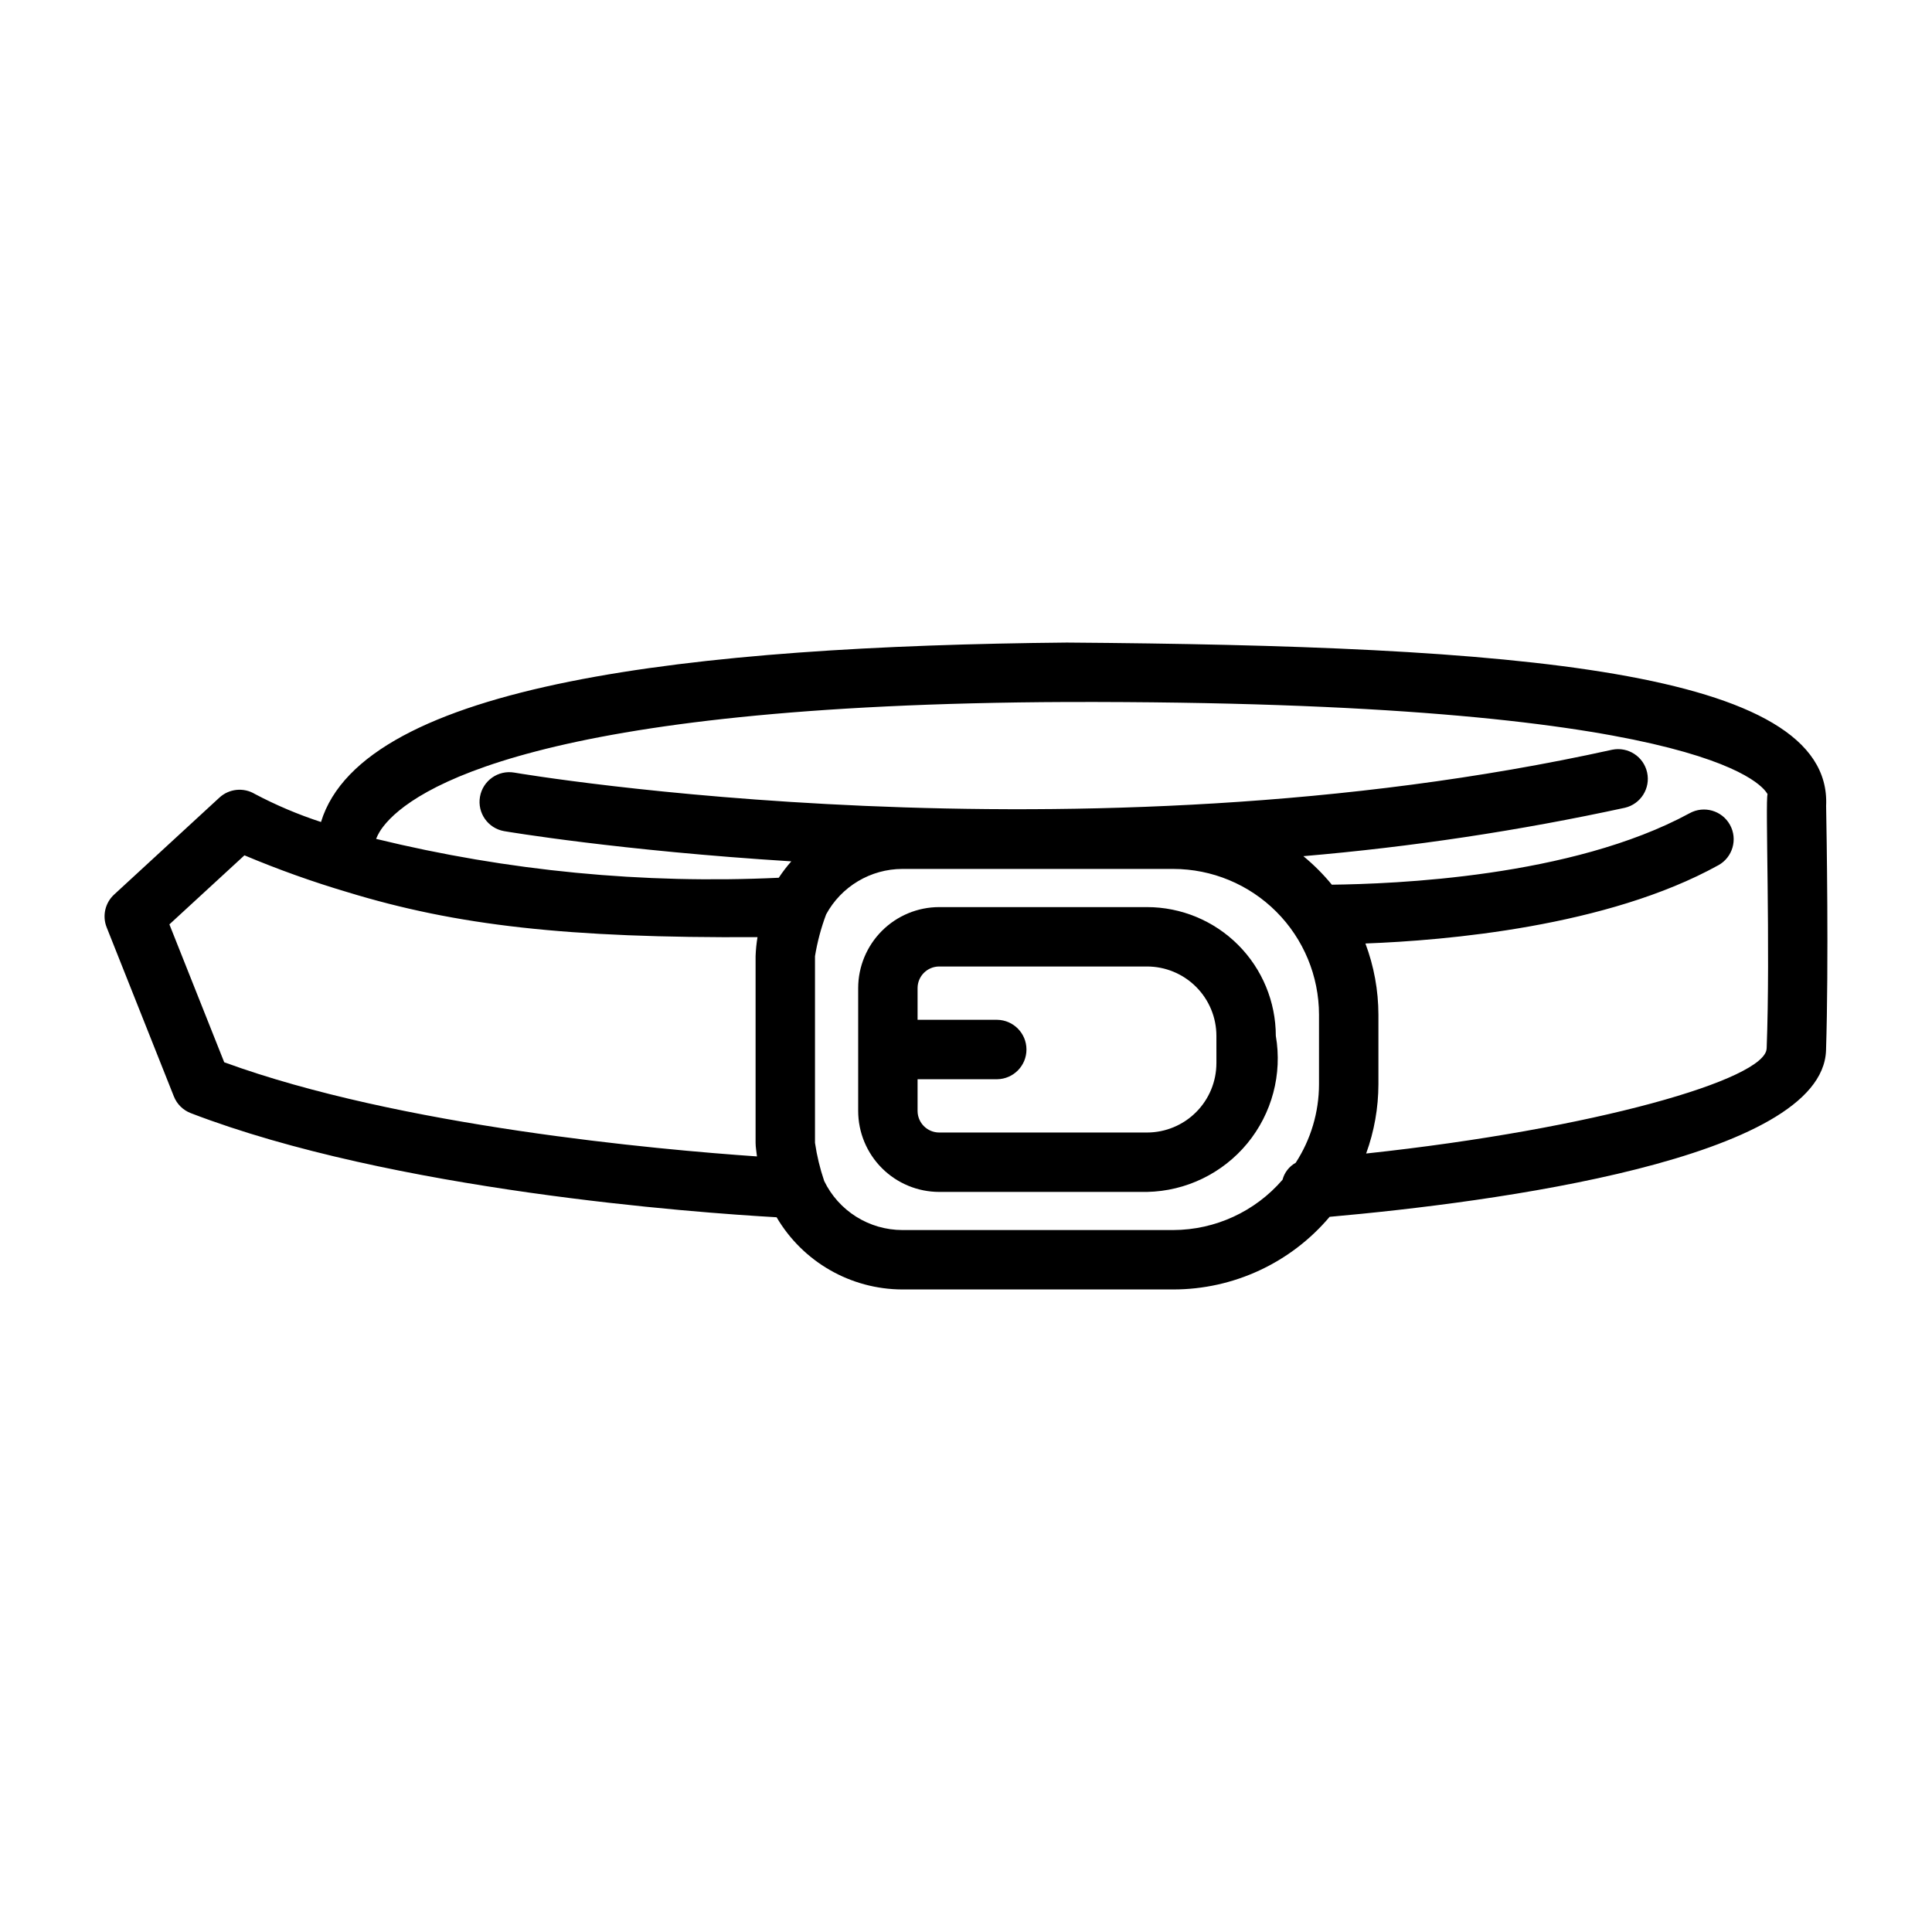
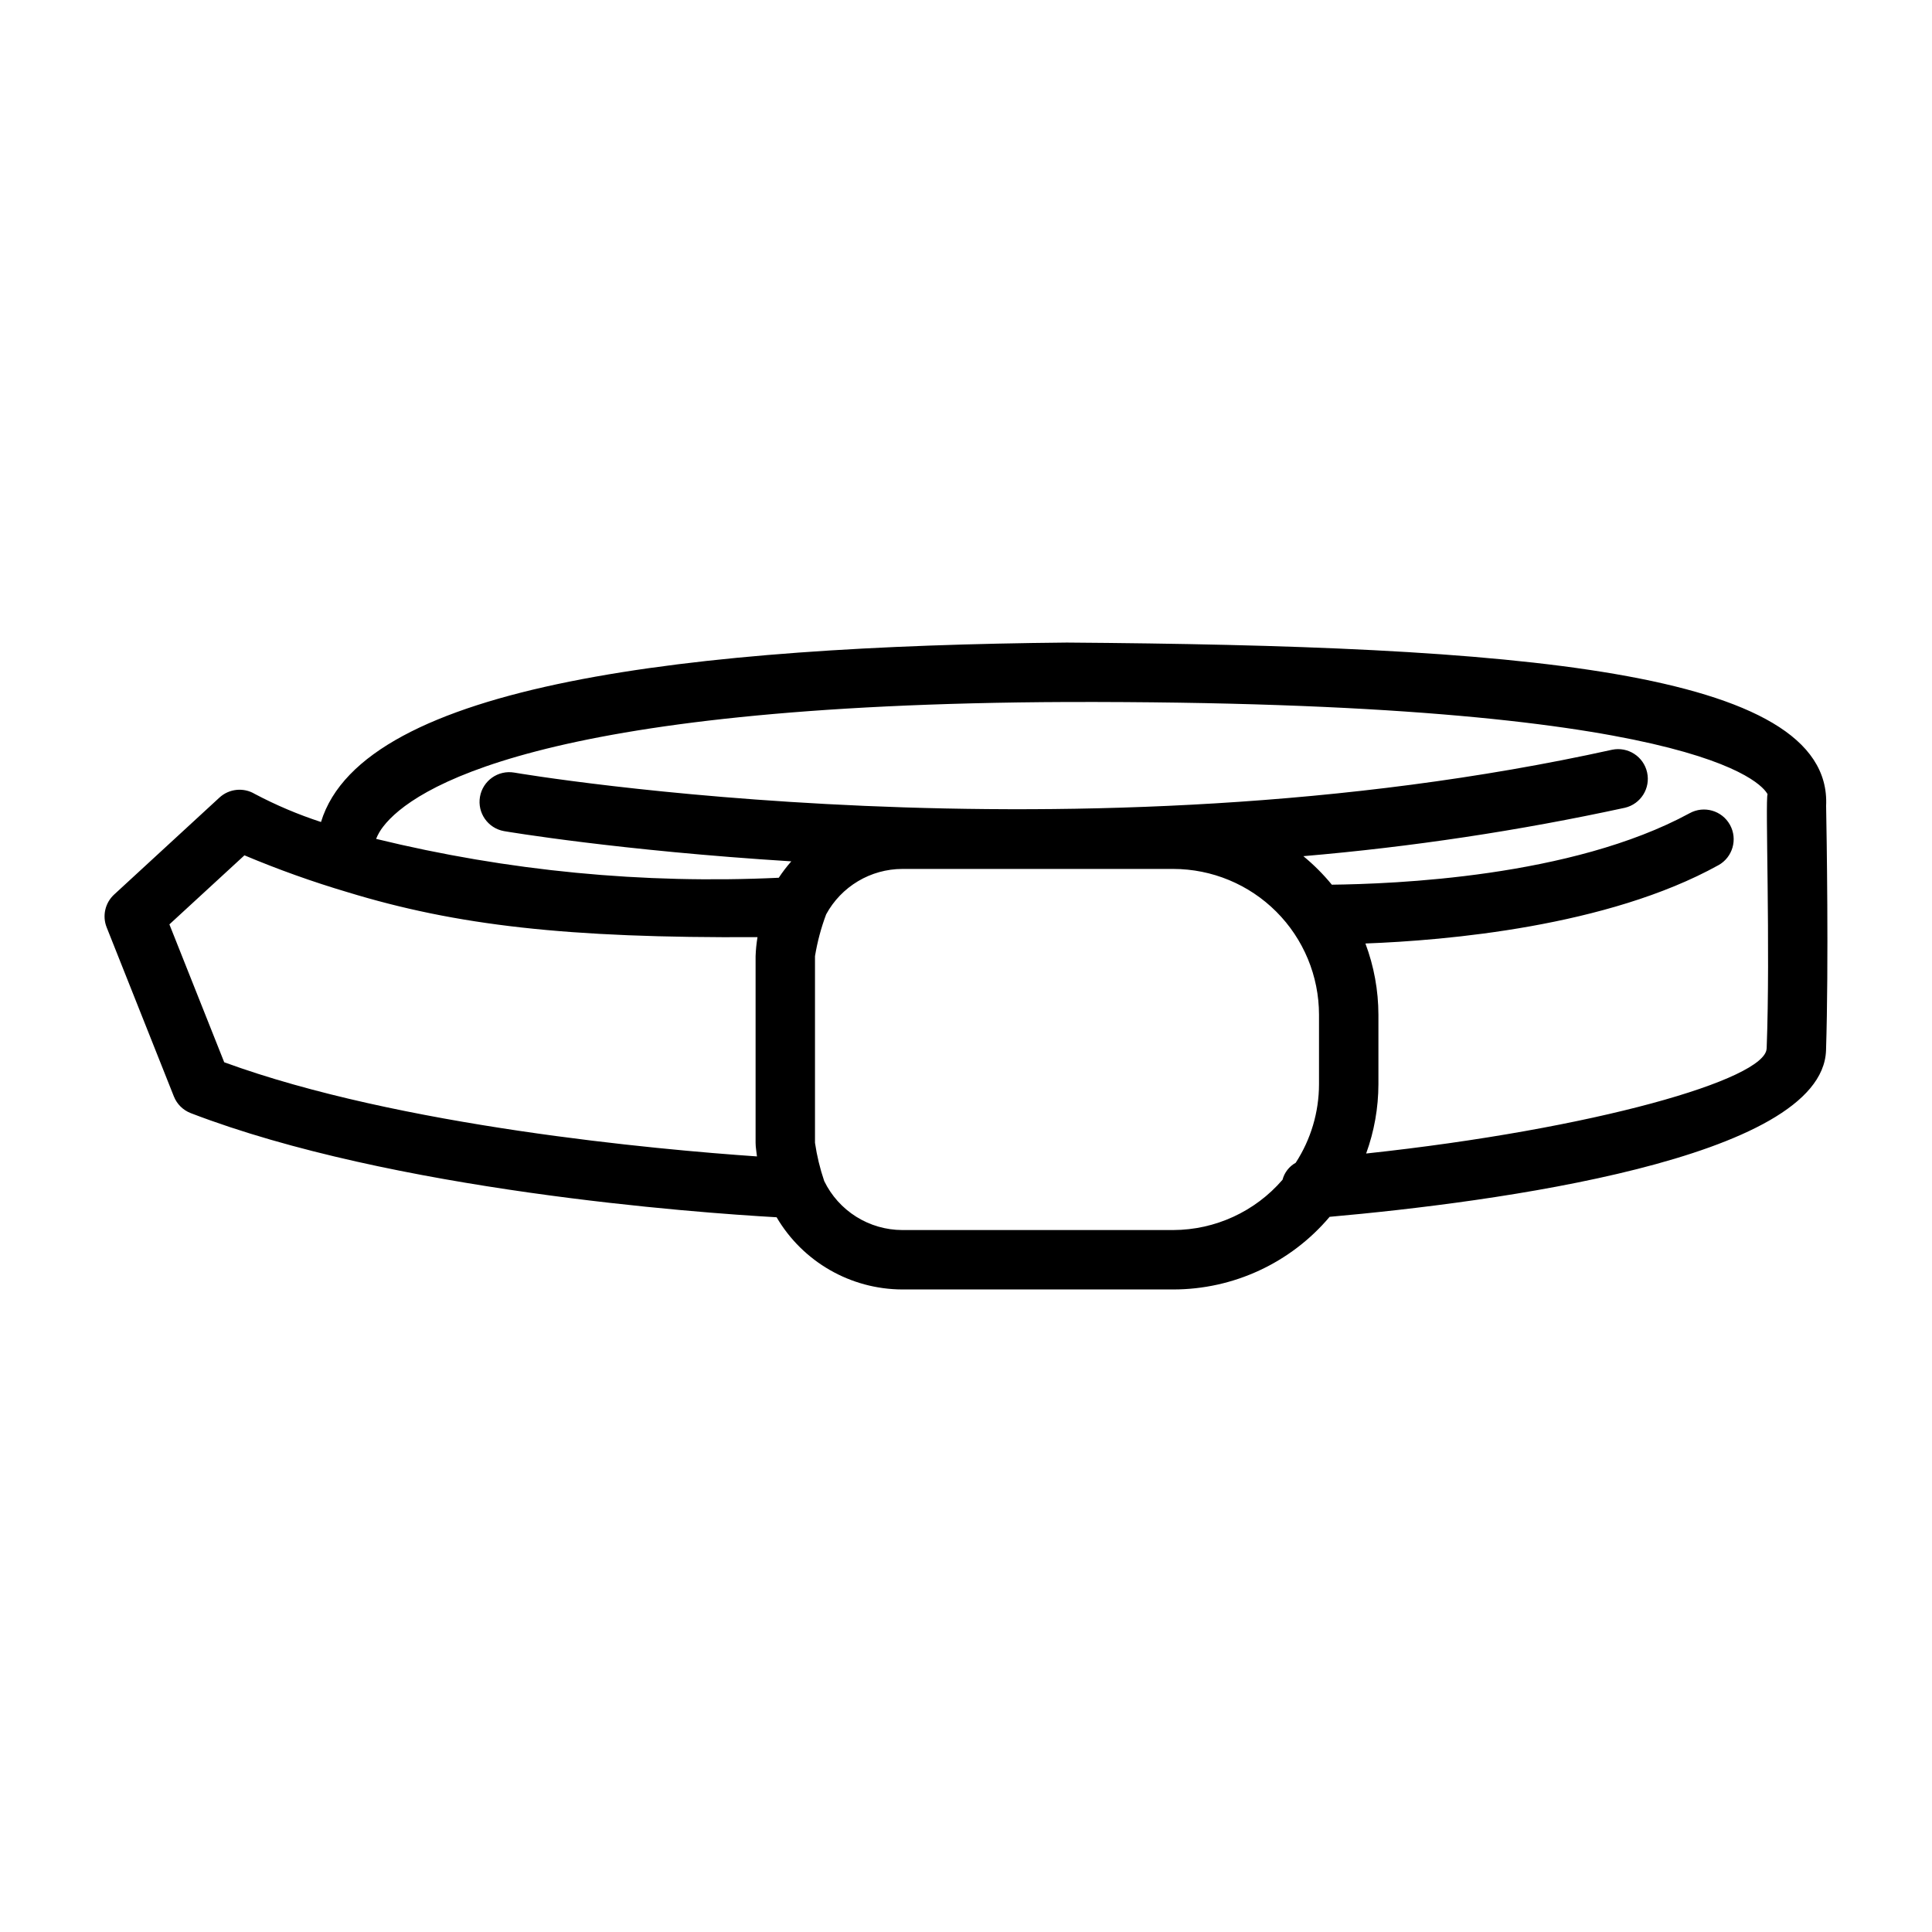
<svg xmlns="http://www.w3.org/2000/svg" fill="#000000" width="800px" height="800px" version="1.1" viewBox="144 144 512 512">
  <g>
    <path d="m627.94 357.56c1.738-36.312-83.543-42.402-201.21-43.273-99.156 0.945-186.45 10.797-197.66 47.547v0.004c-6.047-1.973-11.914-4.457-17.535-7.43-2.996-1.793-6.812-1.402-9.383 0.961l-27.902 25.691c-2.398 2.207-3.188 5.668-1.984 8.695l17.809 44.805c0.809 2.039 2.434 3.648 4.484 4.434 53.473 20.559 133.9 26.387 155.25 27.594 6.938 11.816 19.598 19.09 33.301 19.133h71.824c15.973-0.004 31.129-7.047 41.434-19.25 42.91-3.809 130.54-15.238 131.55-44.09 0.738-23.406 0.152-57.801 0.023-64.82zm-283.34 92.902c-26.211-1.805-94.707-7.945-141.18-24.953l-14.527-36.539 19.887-18.301c8.938 3.762 18.074 7.027 27.367 9.781 28.695 8.758 57.949 12.203 108.6 11.902-0.281 1.668-0.449 3.356-0.508 5.047v49.453c0 1.234 0.25 2.402 0.363 3.609zm148.95-19.109c-0.012 7.383-2.156 14.602-6.176 20.793-1.73 0.961-2.992 2.586-3.492 4.5-7.262 8.43-17.828 13.293-28.953 13.328h-71.824c-4.316-0.012-8.539-1.234-12.195-3.527-3.652-2.293-6.594-5.566-8.48-9.445-1.125-3.301-1.945-6.699-2.449-10.148v-49.457c0.621-3.781 1.609-7.496 2.957-11.082 1.973-3.633 4.887-6.664 8.434-8.781 3.551-2.121 7.602-3.246 11.734-3.258h71.824c10.238 0.012 20.055 4.082 27.297 11.324 7.238 7.242 11.312 17.059 11.324 27.297zm118.62-9.48c-0.258 8.16-45.598 21.32-106.13 27.82v0.004c2.141-5.879 3.238-12.086 3.254-18.344v-18.457c-0.016-6.441-1.18-12.832-3.445-18.863 21.176-0.789 64.129-4.445 93.539-20.746l0.004 0.004c3.797-2.109 5.168-6.902 3.062-10.703-2.106-3.801-6.894-5.176-10.695-3.074-31.367 17.047-78.633 18.727-94.809 18.938-2.262-2.758-4.793-5.289-7.547-7.559 28.656-2.449 57.125-6.734 85.23-12.832 4.184-0.992 6.797-5.16 5.867-9.359-0.926-4.199-5.051-6.879-9.266-6.016-141.9 31.344-289.48 6.32-290.95 6.059-4.277-0.73-8.34 2.133-9.086 6.41-0.746 4.273 2.109 8.348 6.383 9.102 0.664 0.117 30.551 5.164 76.121 8.008-1.207 1.371-2.32 2.82-3.324 4.348-35.879 1.691-71.816-1.777-106.71-10.301 0.484-1.191 1.133-2.312 1.934-3.32 7.547-9.727 40.301-32.395 181.2-32.957 167.44-0.398 184.2 21.734 185.62 24.445-0.652 1.395 0.773 40.484-0.242 67.398z" />
-     <path d="m447.98 384.39h-55.082c-5.691 0.004-11.152 2.269-15.176 6.293-4.027 4.027-6.293 9.484-6.297 15.176v32.543c0.004 5.691 2.269 11.148 6.297 15.176 4.023 4.023 9.484 6.289 15.176 6.293h55.082c10.301-0.207 20-4.902 26.559-12.848 6.555-7.949 9.32-18.363 7.566-28.516-0.012-9.047-3.609-17.719-10.008-24.117-6.398-6.394-15.07-9.992-24.117-10zm18.383 41.367-0.004-0.004c-0.004 4.875-1.941 9.543-5.391 12.988-3.445 3.445-8.117 5.383-12.988 5.387h-55.082c-3.16-0.004-5.727-2.566-5.731-5.727v-8.395h21.137c4.289-0.086 7.719-3.586 7.719-7.871 0-4.289-3.43-7.789-7.719-7.875h-21.137v-8.402c0.004-3.16 2.566-5.723 5.731-5.727h55.082c4.871 0.004 9.543 1.941 12.988 5.387 3.449 3.445 5.387 8.113 5.391 12.988z" />
  </g>
</svg>